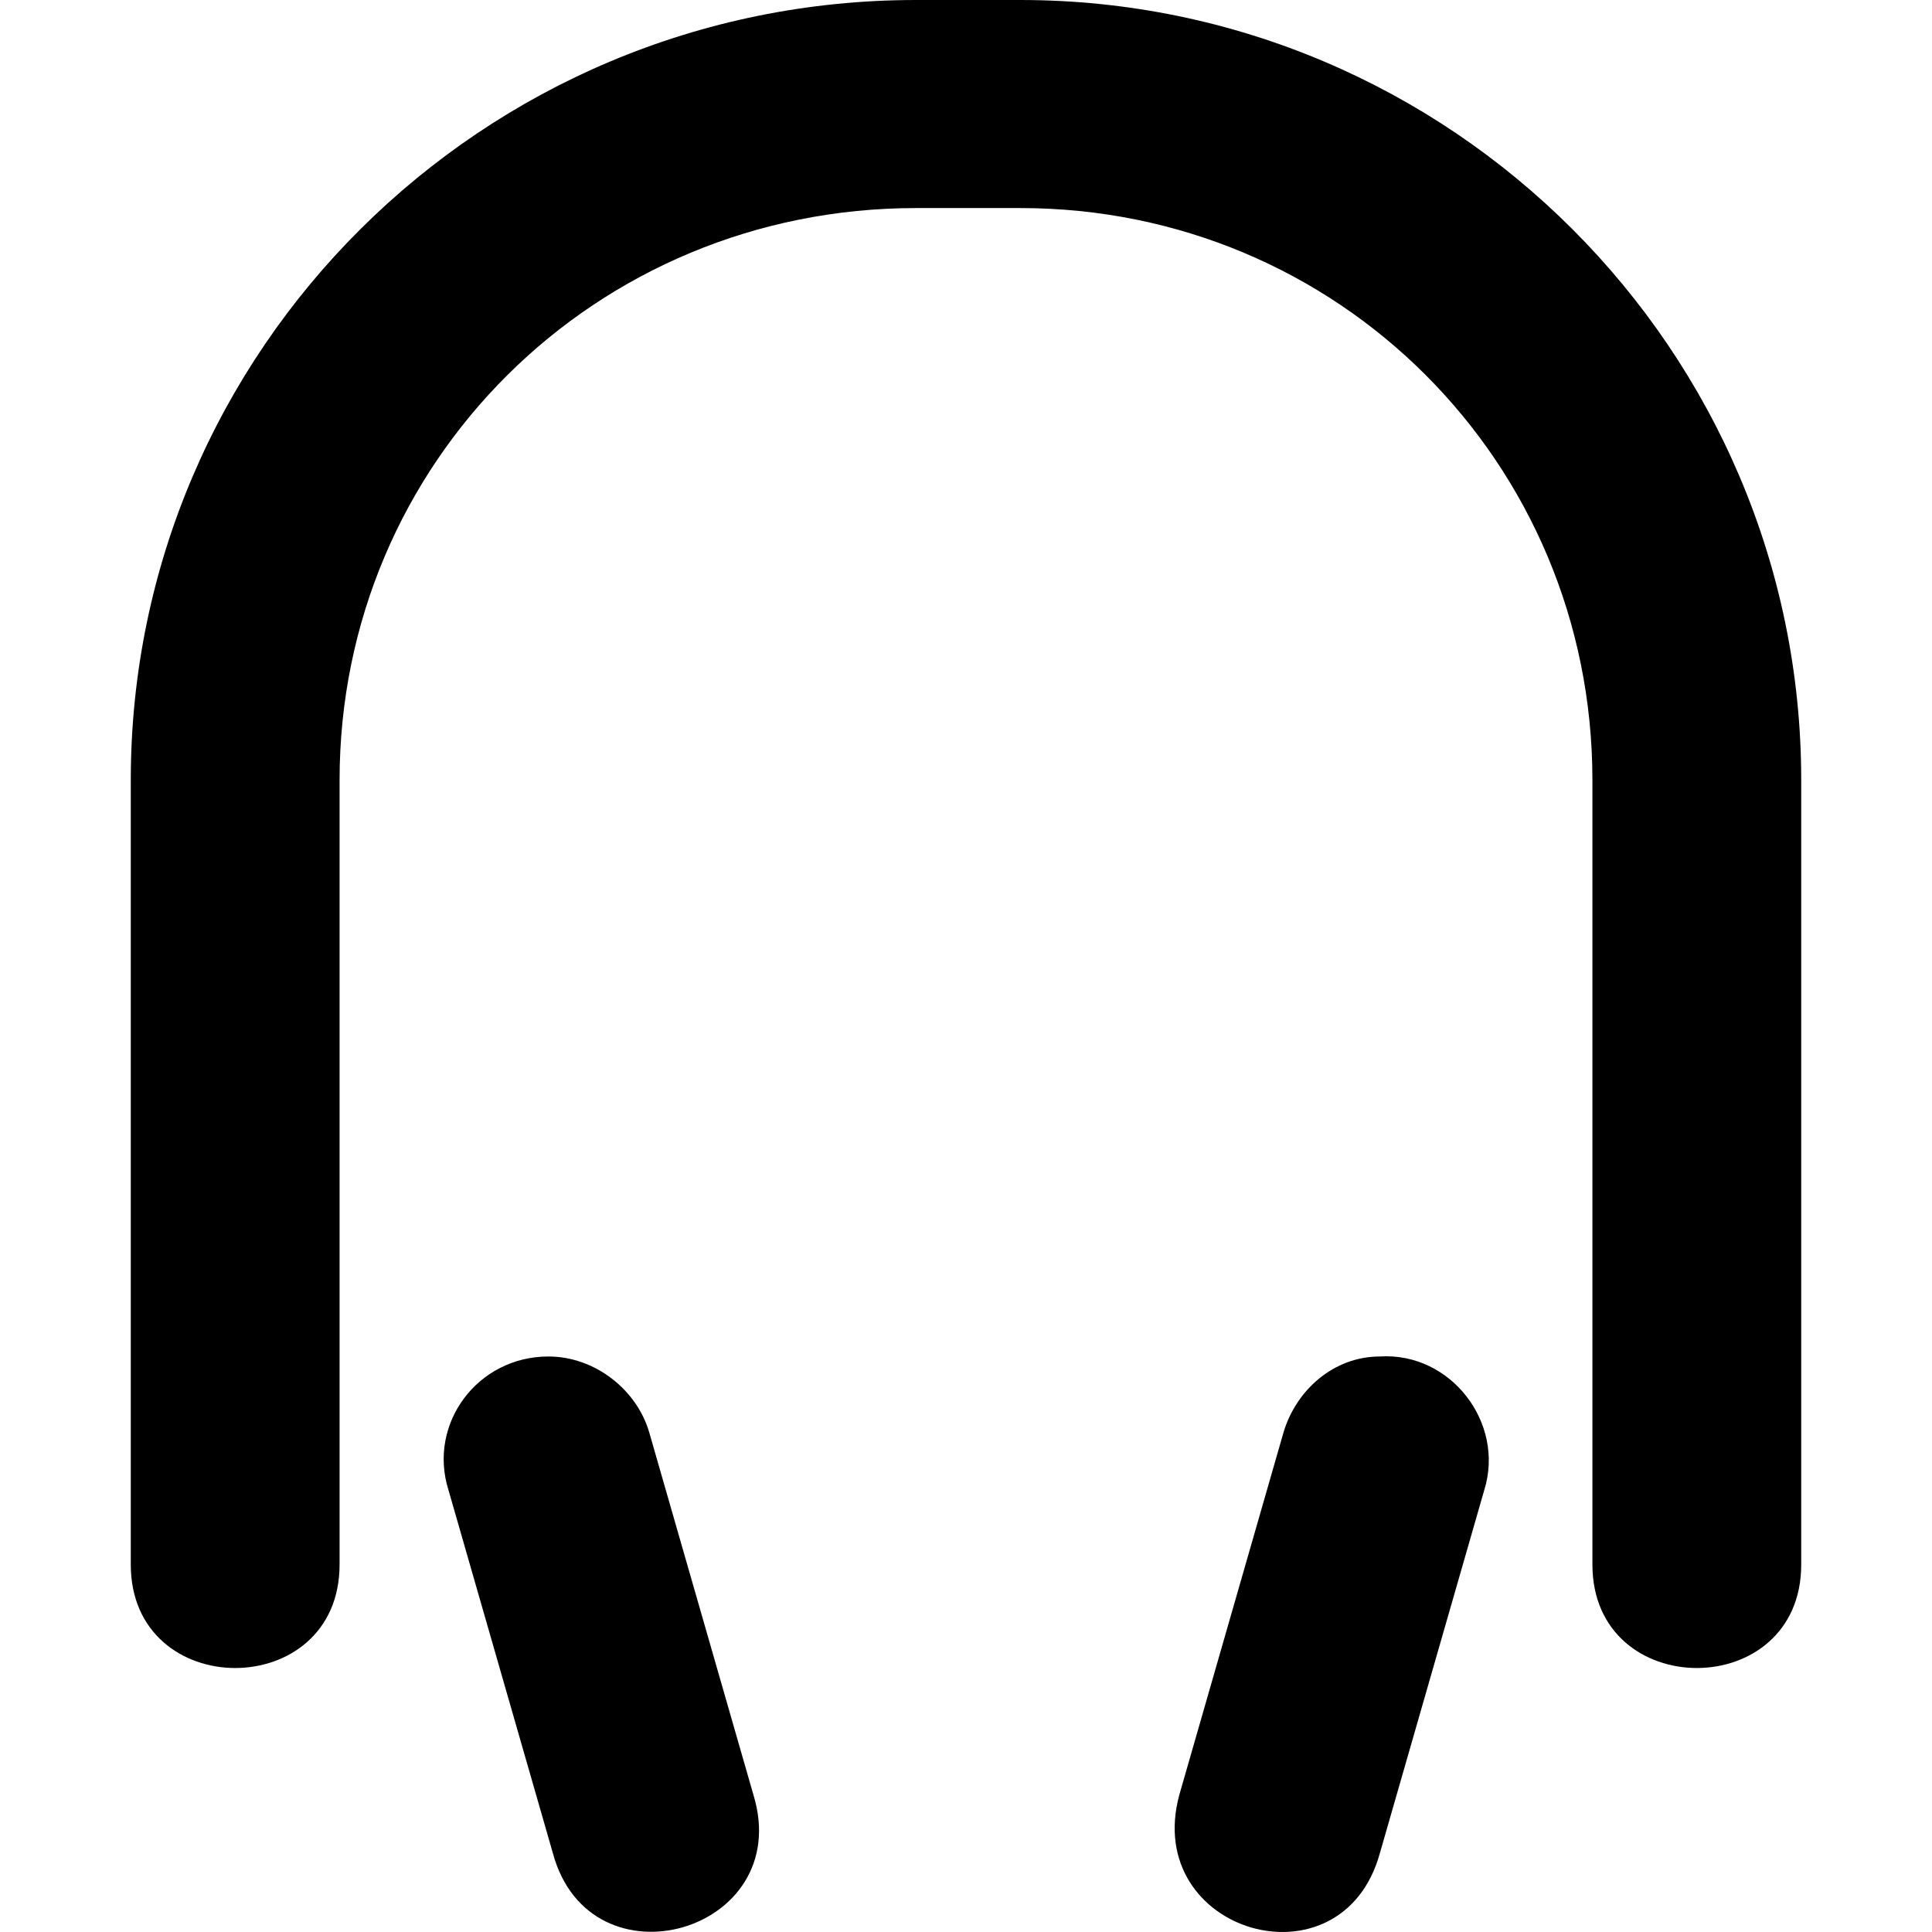
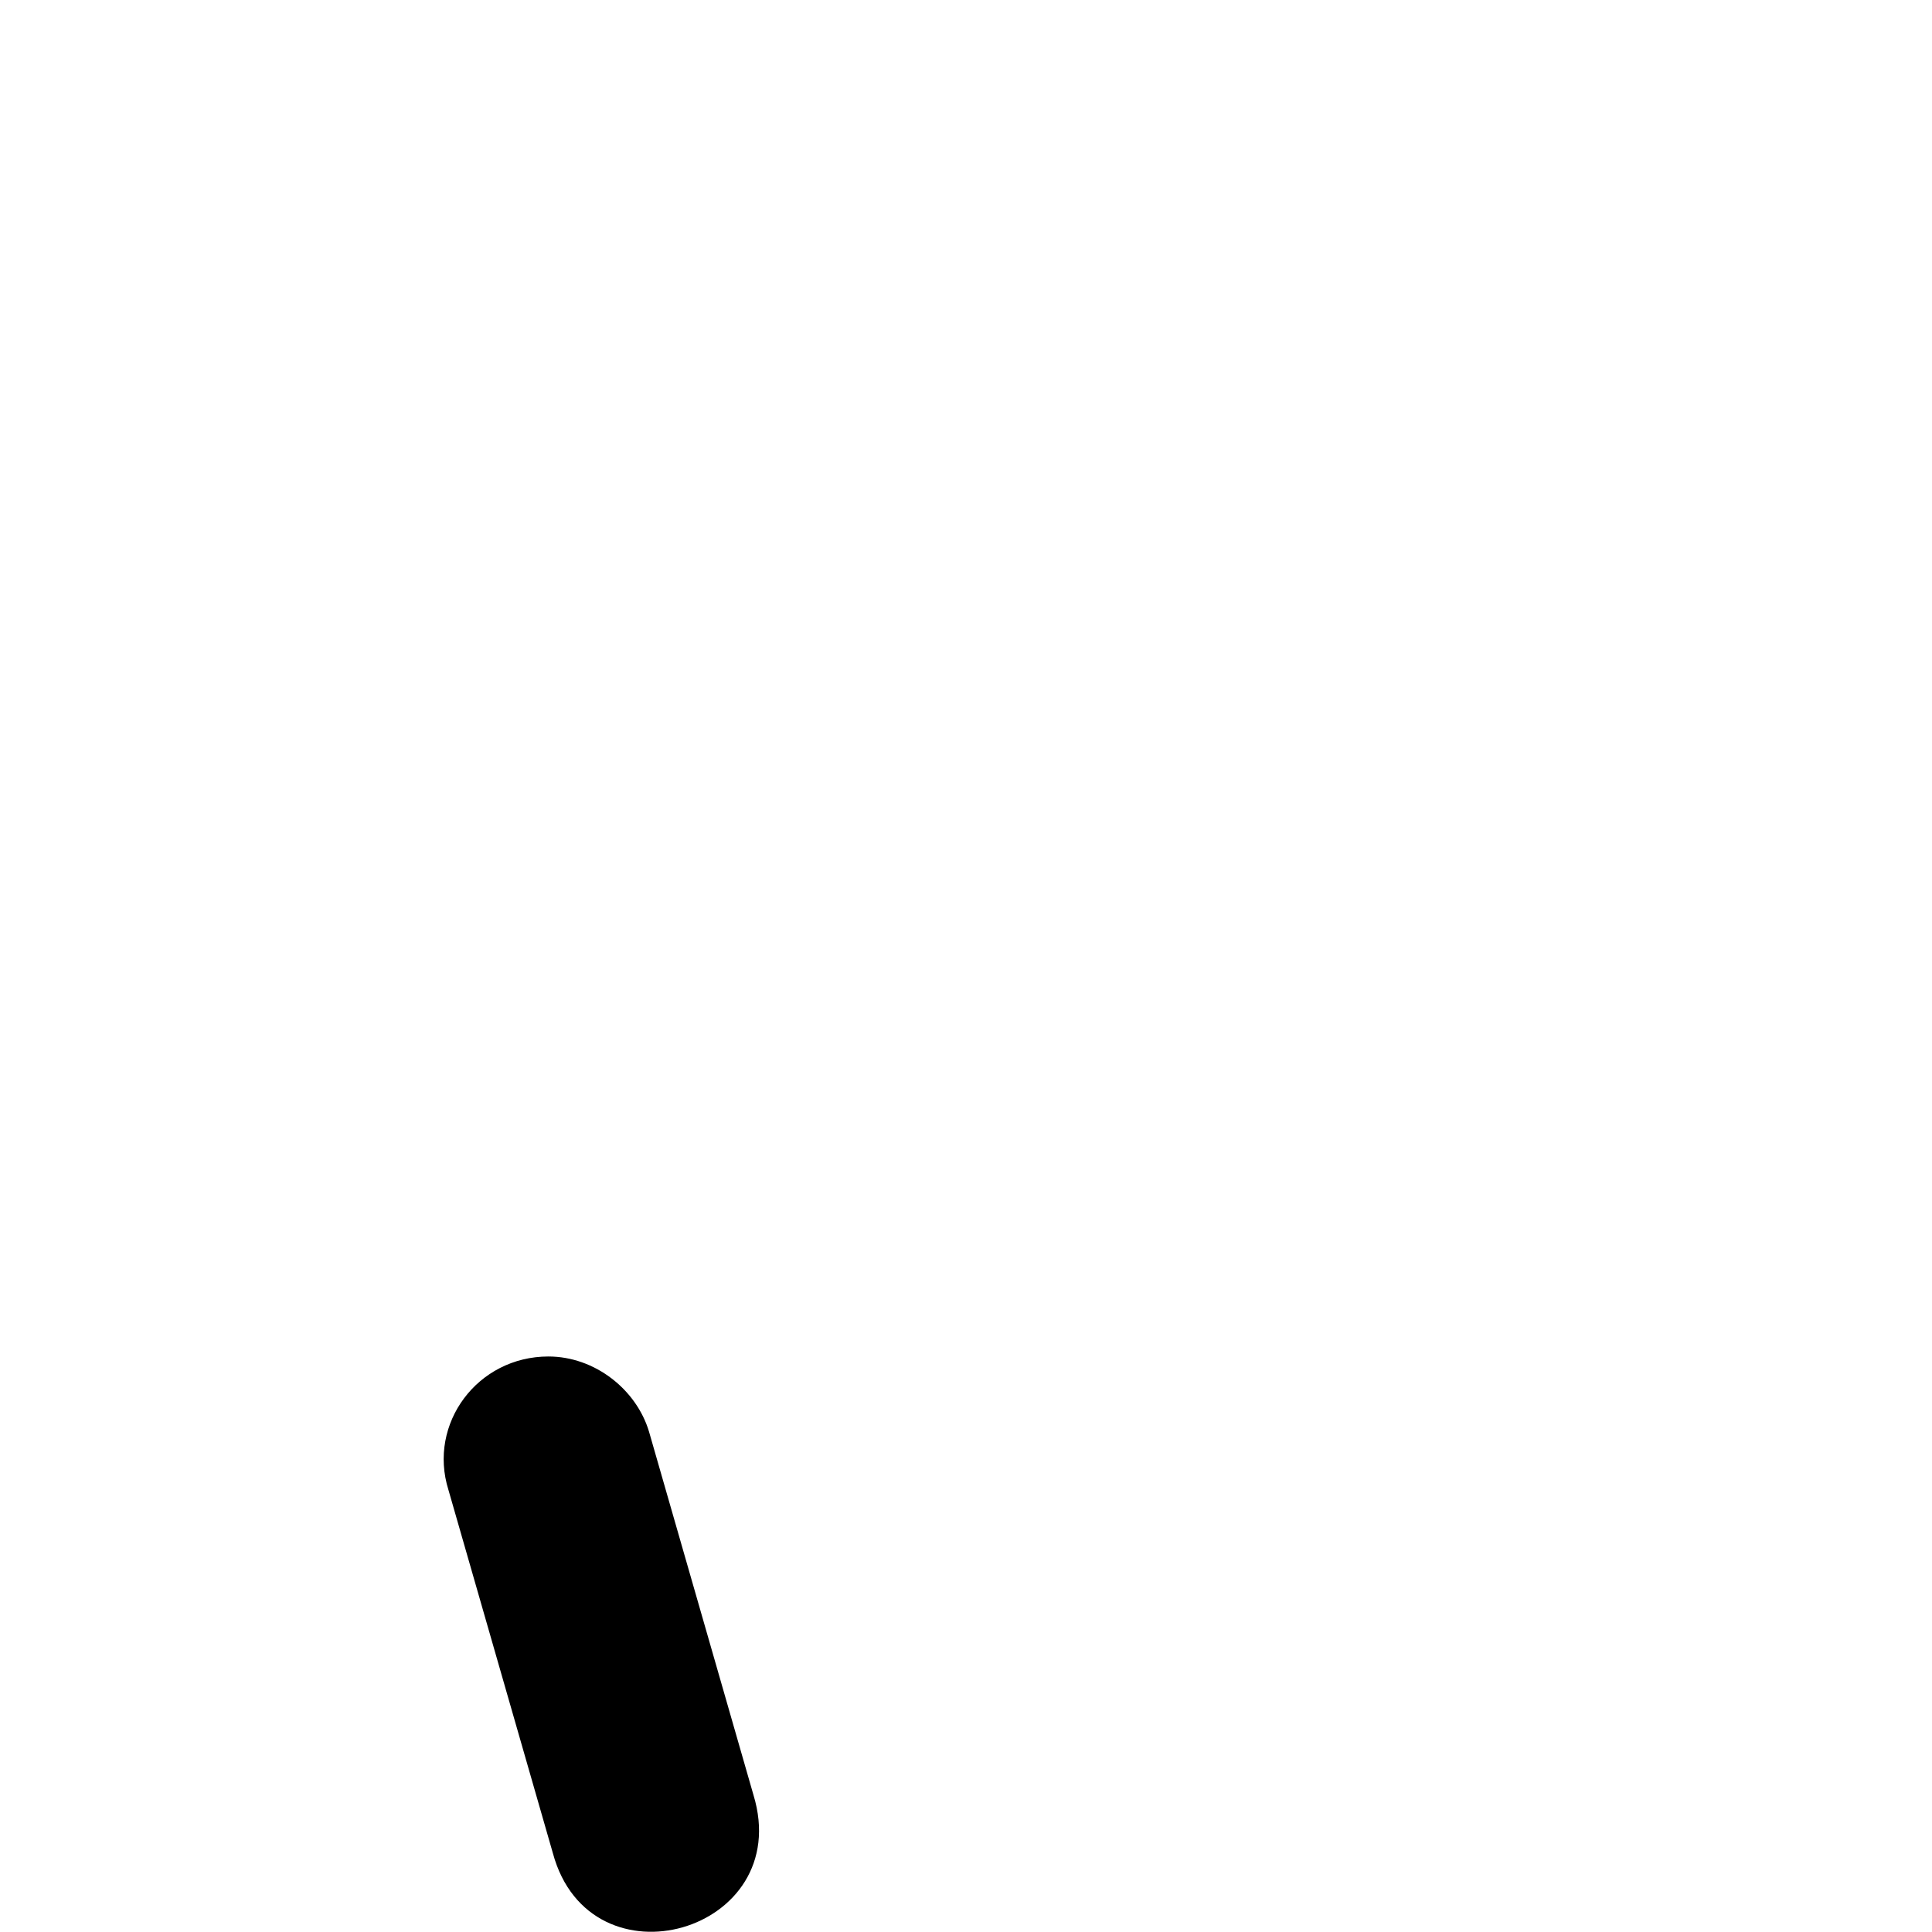
<svg xmlns="http://www.w3.org/2000/svg" fill="#000000" height="800px" width="800px" version="1.1" id="Layer_1" viewBox="0 0 259.074 259.074" xml:space="preserve">
  <g transform="translate(0 -562.36)">
    <g>
      <g>
-         <path d="M136.837,562.36h-14c-58.2,0-105.3,47-105.3,104.6v105.2c0,18.5,28,18.5,28,0v-105.2c0-42.5,34.2-76.7,77.3-76.7h14     c42.6,0,76.7,34.1,76.7,76.7v105.2c0,18.5,28,18.5,28,0v-105.2C241.537,609.36,194.537,562.36,136.837,562.36z" />
        <path d="M87.037,754.36c-1.7-5.7-7.3-10.1-13.5-10.1v0c-9.5,0-16.2,9-13.4,17.9l14,48.7c5,18.5,32.5,10.6,26.9-7.8L87.037,754.36     z" />
-         <path d="M185.037,744.26L185.037,744.26c-6.2,0-11.2,4.5-12.9,10.1l-14,48.7c-5,18.5,21.8,26.3,26.9,7.8l14-48.7     C201.837,753.16,194.537,743.66,185.037,744.26z" />
      </g>
    </g>
  </g>
</svg>